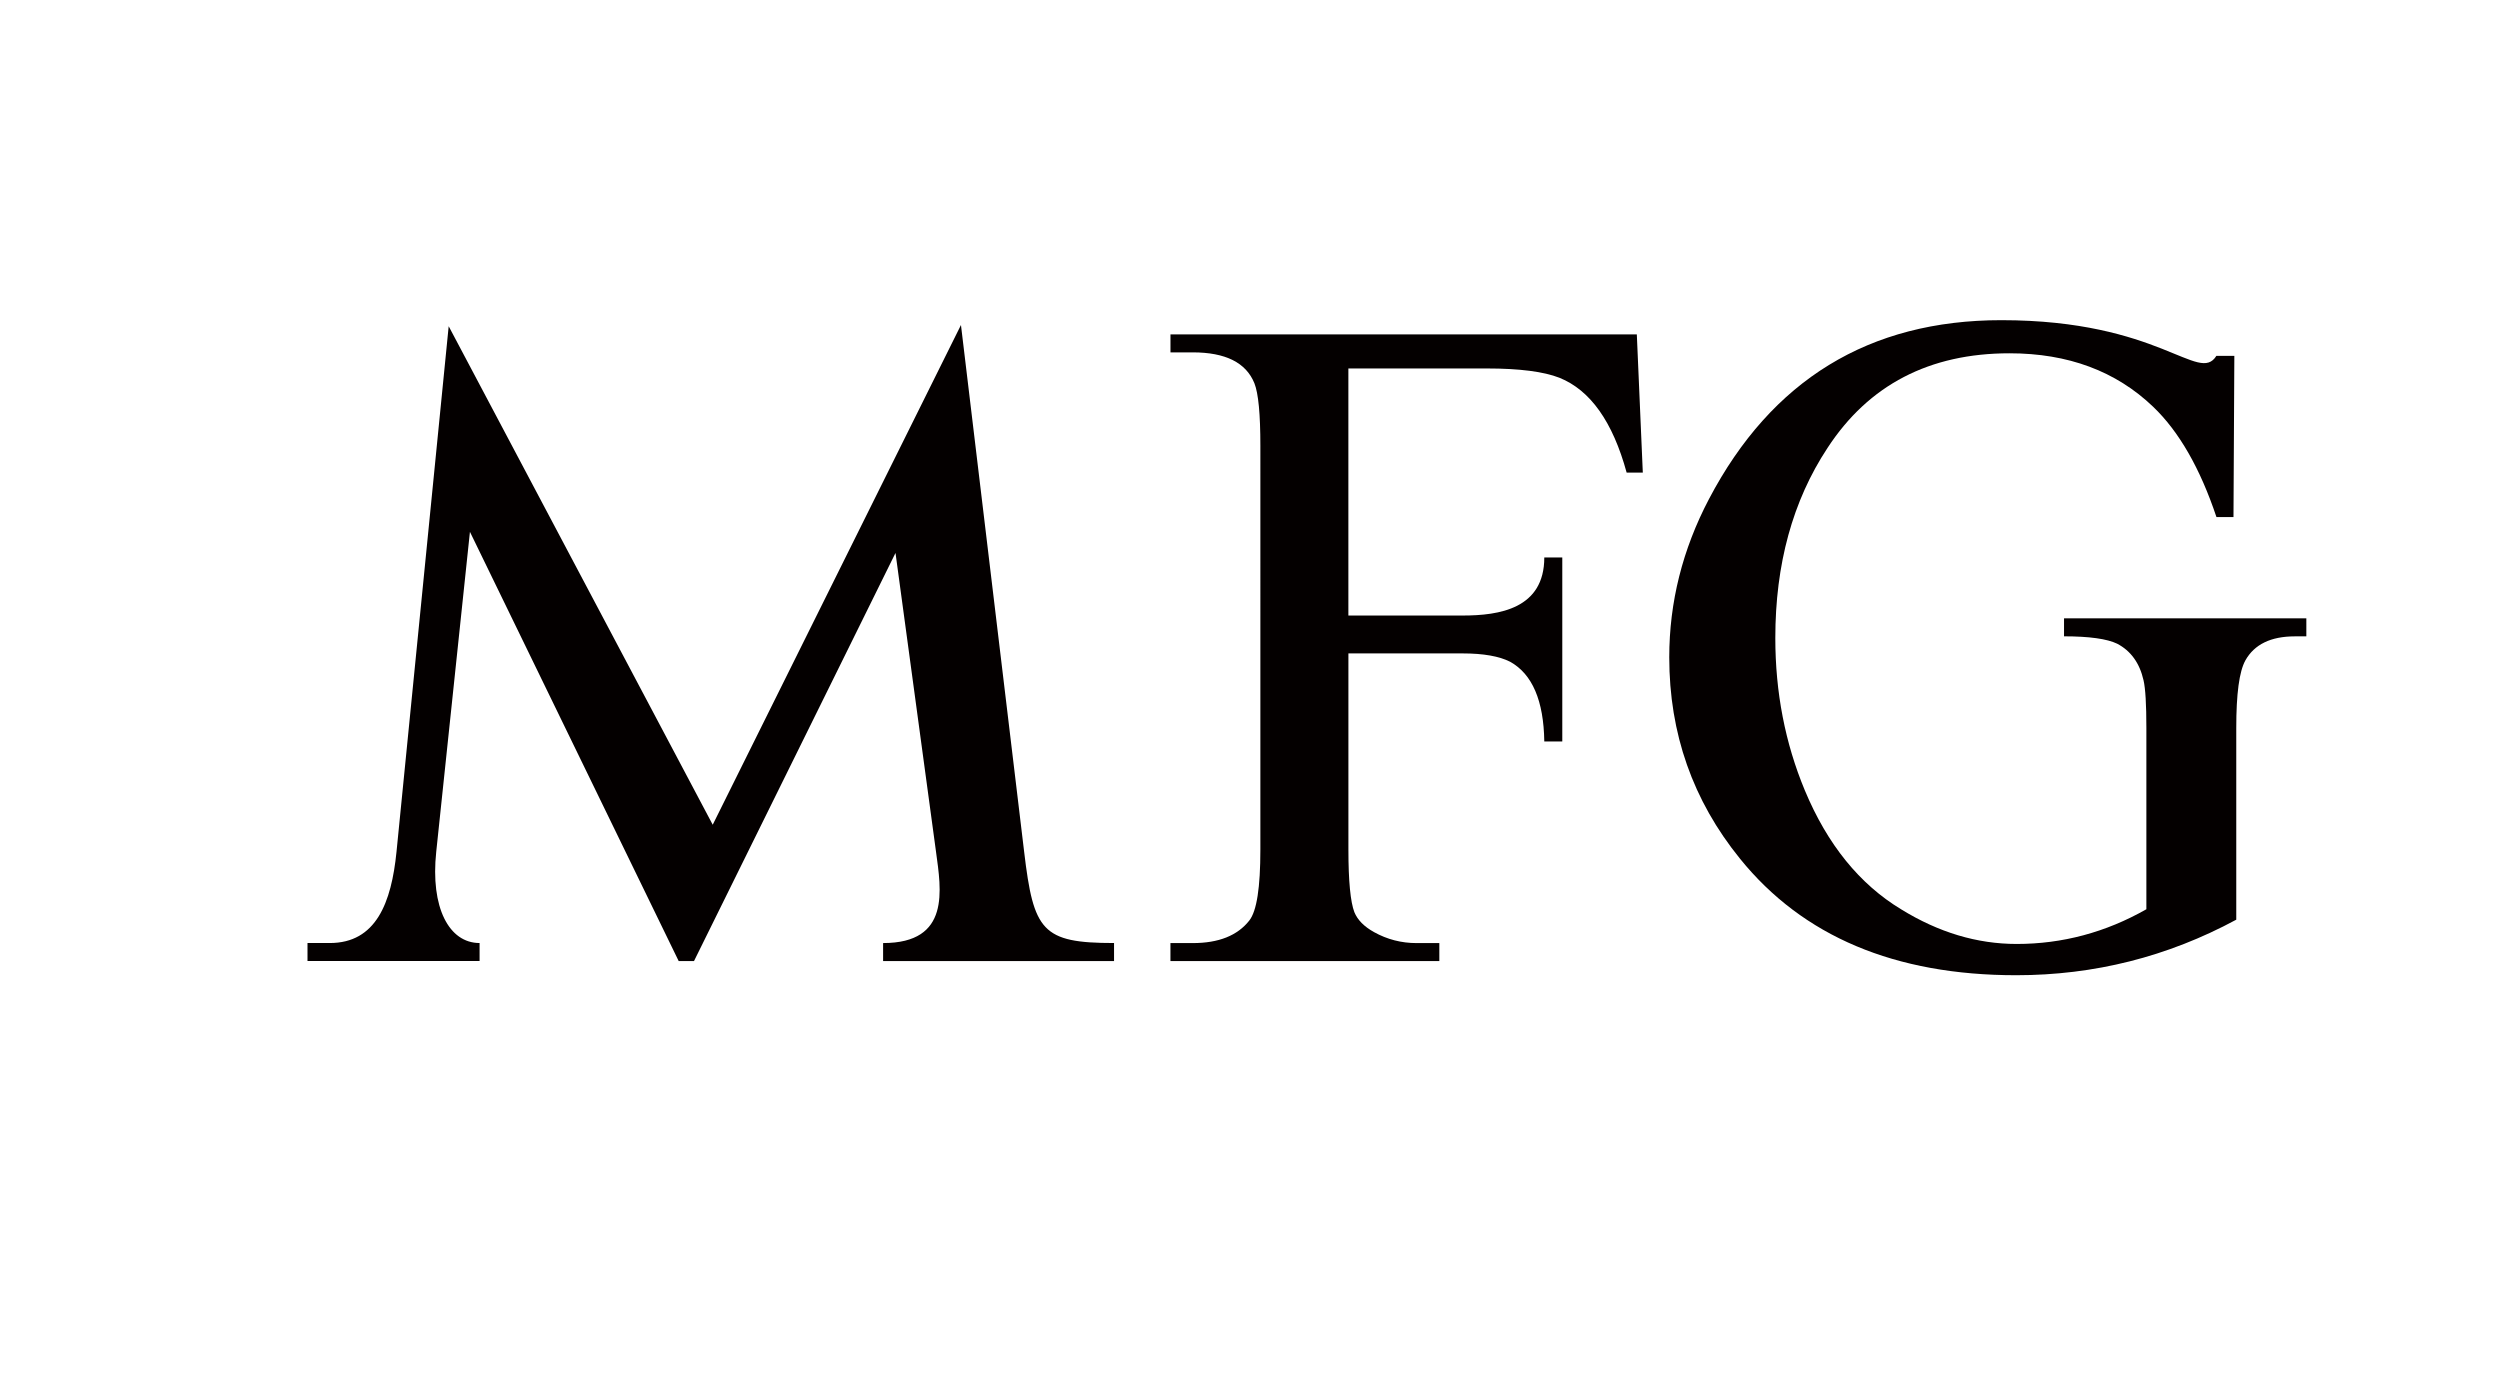
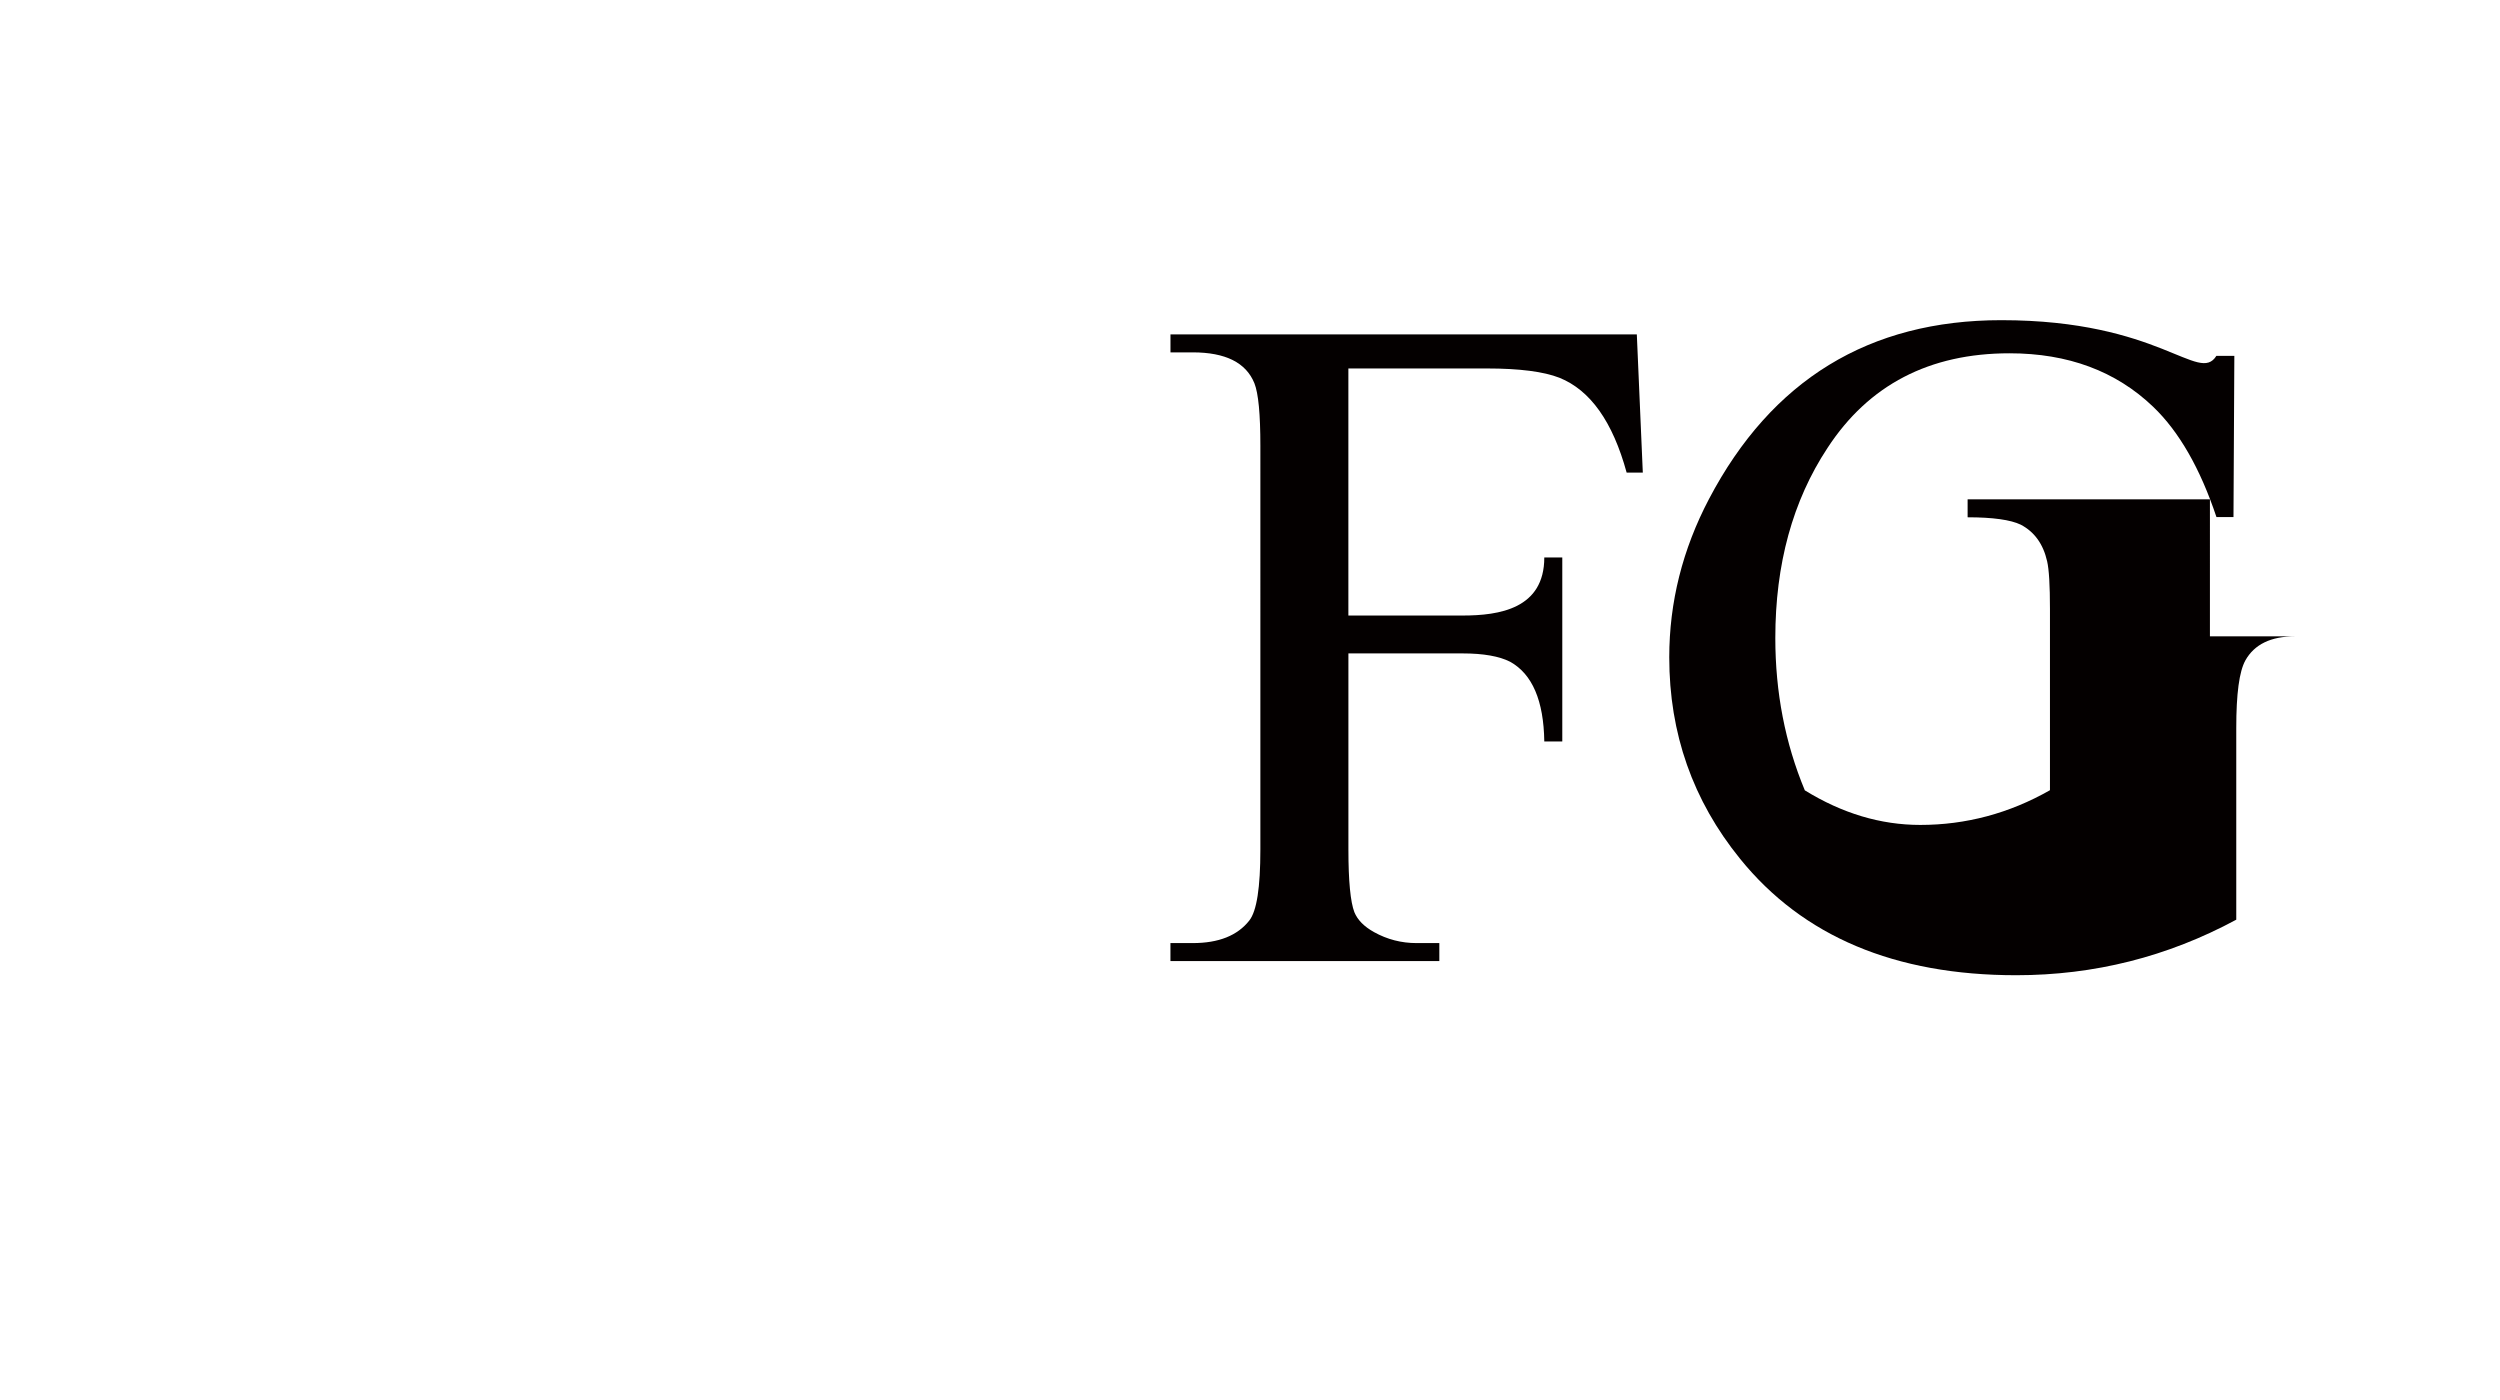
<svg xmlns="http://www.w3.org/2000/svg" version="1.1" id="图层_1" x="0px" y="0px" viewBox="0 0 751.7 421.04" style="enable-background:new 0 0 751.7 421.04;" xml:space="preserve">
  <style type="text/css">
	.st0{fill:#040000;}
</style>
  <g>
-     <path class="st0" d="M334.96,288.97h-69.43v-5.41c20.38,0,17.44-16.06,15.91-27.46l-12.18-89.84l-60.59,122.72h-4.6L141.3,159.91   l-10.13,96.18c-1.79,16.78,3.83,27.46,13.03,27.46v5.41H92.46v-5.41h6.69c13.93,0,18.53-12.1,20.07-27.42l15.69-158.04   l79.39,149.89l74.64-150.26l19,158.41c2.83,23.8,5.36,27.42,27.03,27.42V288.97z" />
    <path class="st0" d="M493.96,142.1h-4.86c-4.18-15.28-10.9-24.76-20.2-28.51c-4.71-1.85-12.01-2.8-21.82-2.8h-41.65v74.29h34.33   c11.07,0,24.58-2.05,24.58-17.46h5.41v55.33h-5.41c-0.18-12.25-3.6-20.27-10.27-23.97c-3.25-1.66-8.04-2.51-14.3-2.51h-34.33v58.97   c0,9.54,0.63,15.8,1.79,18.83c0.96,2.33,2.9,4.32,5.9,5.99c3.99,2.22,8.26,3.31,12.81,3.31h6.84v5.41h-80.85v-5.41h6.69   c7.84,0,13.47-2.27,17.02-6.78c2.25-2.85,3.33-9.96,3.33-21.34V134.08c0-9.54-0.59-15.8-1.79-18.83c-2.51-6.21-8.69-9.3-18.55-9.3   h-6.69v-5.41h140.22L493.96,142.1z" />
-     <path class="st0" d="M693.46,191.34h-3.47c-7.19,0-12.14,2.42-14.84,7.21c-1.87,3.36-2.75,10.11-2.75,20.31v57.67   c-20.68,11.16-42.74,16.7-66.17,16.7c-36.44,0-64.14-11.66-83.03-35.02c-14.19-17.5-21.29-37.66-21.29-60.57   c0-16.56,3.99-32.45,11.96-47.62c18.83-35.81,48.16-53.75,87.89-53.75c47.8,0,59.34,19.29,64.66,10.73h5.4l-0.26,48.47h-5.12   c-4.9-14.65-11.25-25.71-19.03-33.16c-11.2-10.73-25.61-16.08-43.2-16.08c-24.06,0-42.34,9.49-54.72,28.46   c-10.48,15.9-15.69,34.95-15.69,57.16c0,16.28,2.94,31.54,8.87,45.79c6.78,16.26,16.45,28.22,28.99,35.79   c11.24,6.93,22.8,10.4,34.72,10.4c13.69,0,26.76-3.47,38.99-10.44v-54.49c0-7.1-0.28-11.86-0.85-14.34   c-1.18-5.21-3.84-8.87-7.93-11.01c-3.03-1.46-8.39-2.22-15.98-2.22v-5.41h72.86V191.34z" />
+     <path class="st0" d="M693.46,191.34h-3.47c-7.19,0-12.14,2.42-14.84,7.21c-1.87,3.36-2.75,10.11-2.75,20.31v57.67   c-20.68,11.16-42.74,16.7-66.17,16.7c-36.44,0-64.14-11.66-83.03-35.02c-14.19-17.5-21.29-37.66-21.29-60.57   c0-16.56,3.99-32.45,11.96-47.62c18.83-35.81,48.16-53.75,87.89-53.75c47.8,0,59.34,19.29,64.66,10.73h5.4l-0.26,48.47h-5.12   c-4.9-14.65-11.25-25.71-19.03-33.16c-11.2-10.73-25.61-16.08-43.2-16.08c-24.06,0-42.34,9.49-54.72,28.46   c-10.48,15.9-15.69,34.95-15.69,57.16c0,16.28,2.94,31.54,8.87,45.79c11.24,6.93,22.8,10.4,34.72,10.4c13.69,0,26.76-3.47,38.99-10.44v-54.49c0-7.1-0.28-11.86-0.85-14.34   c-1.18-5.21-3.84-8.87-7.93-11.01c-3.03-1.46-8.39-2.22-15.98-2.22v-5.41h72.86V191.34z" />
  </g>
</svg>